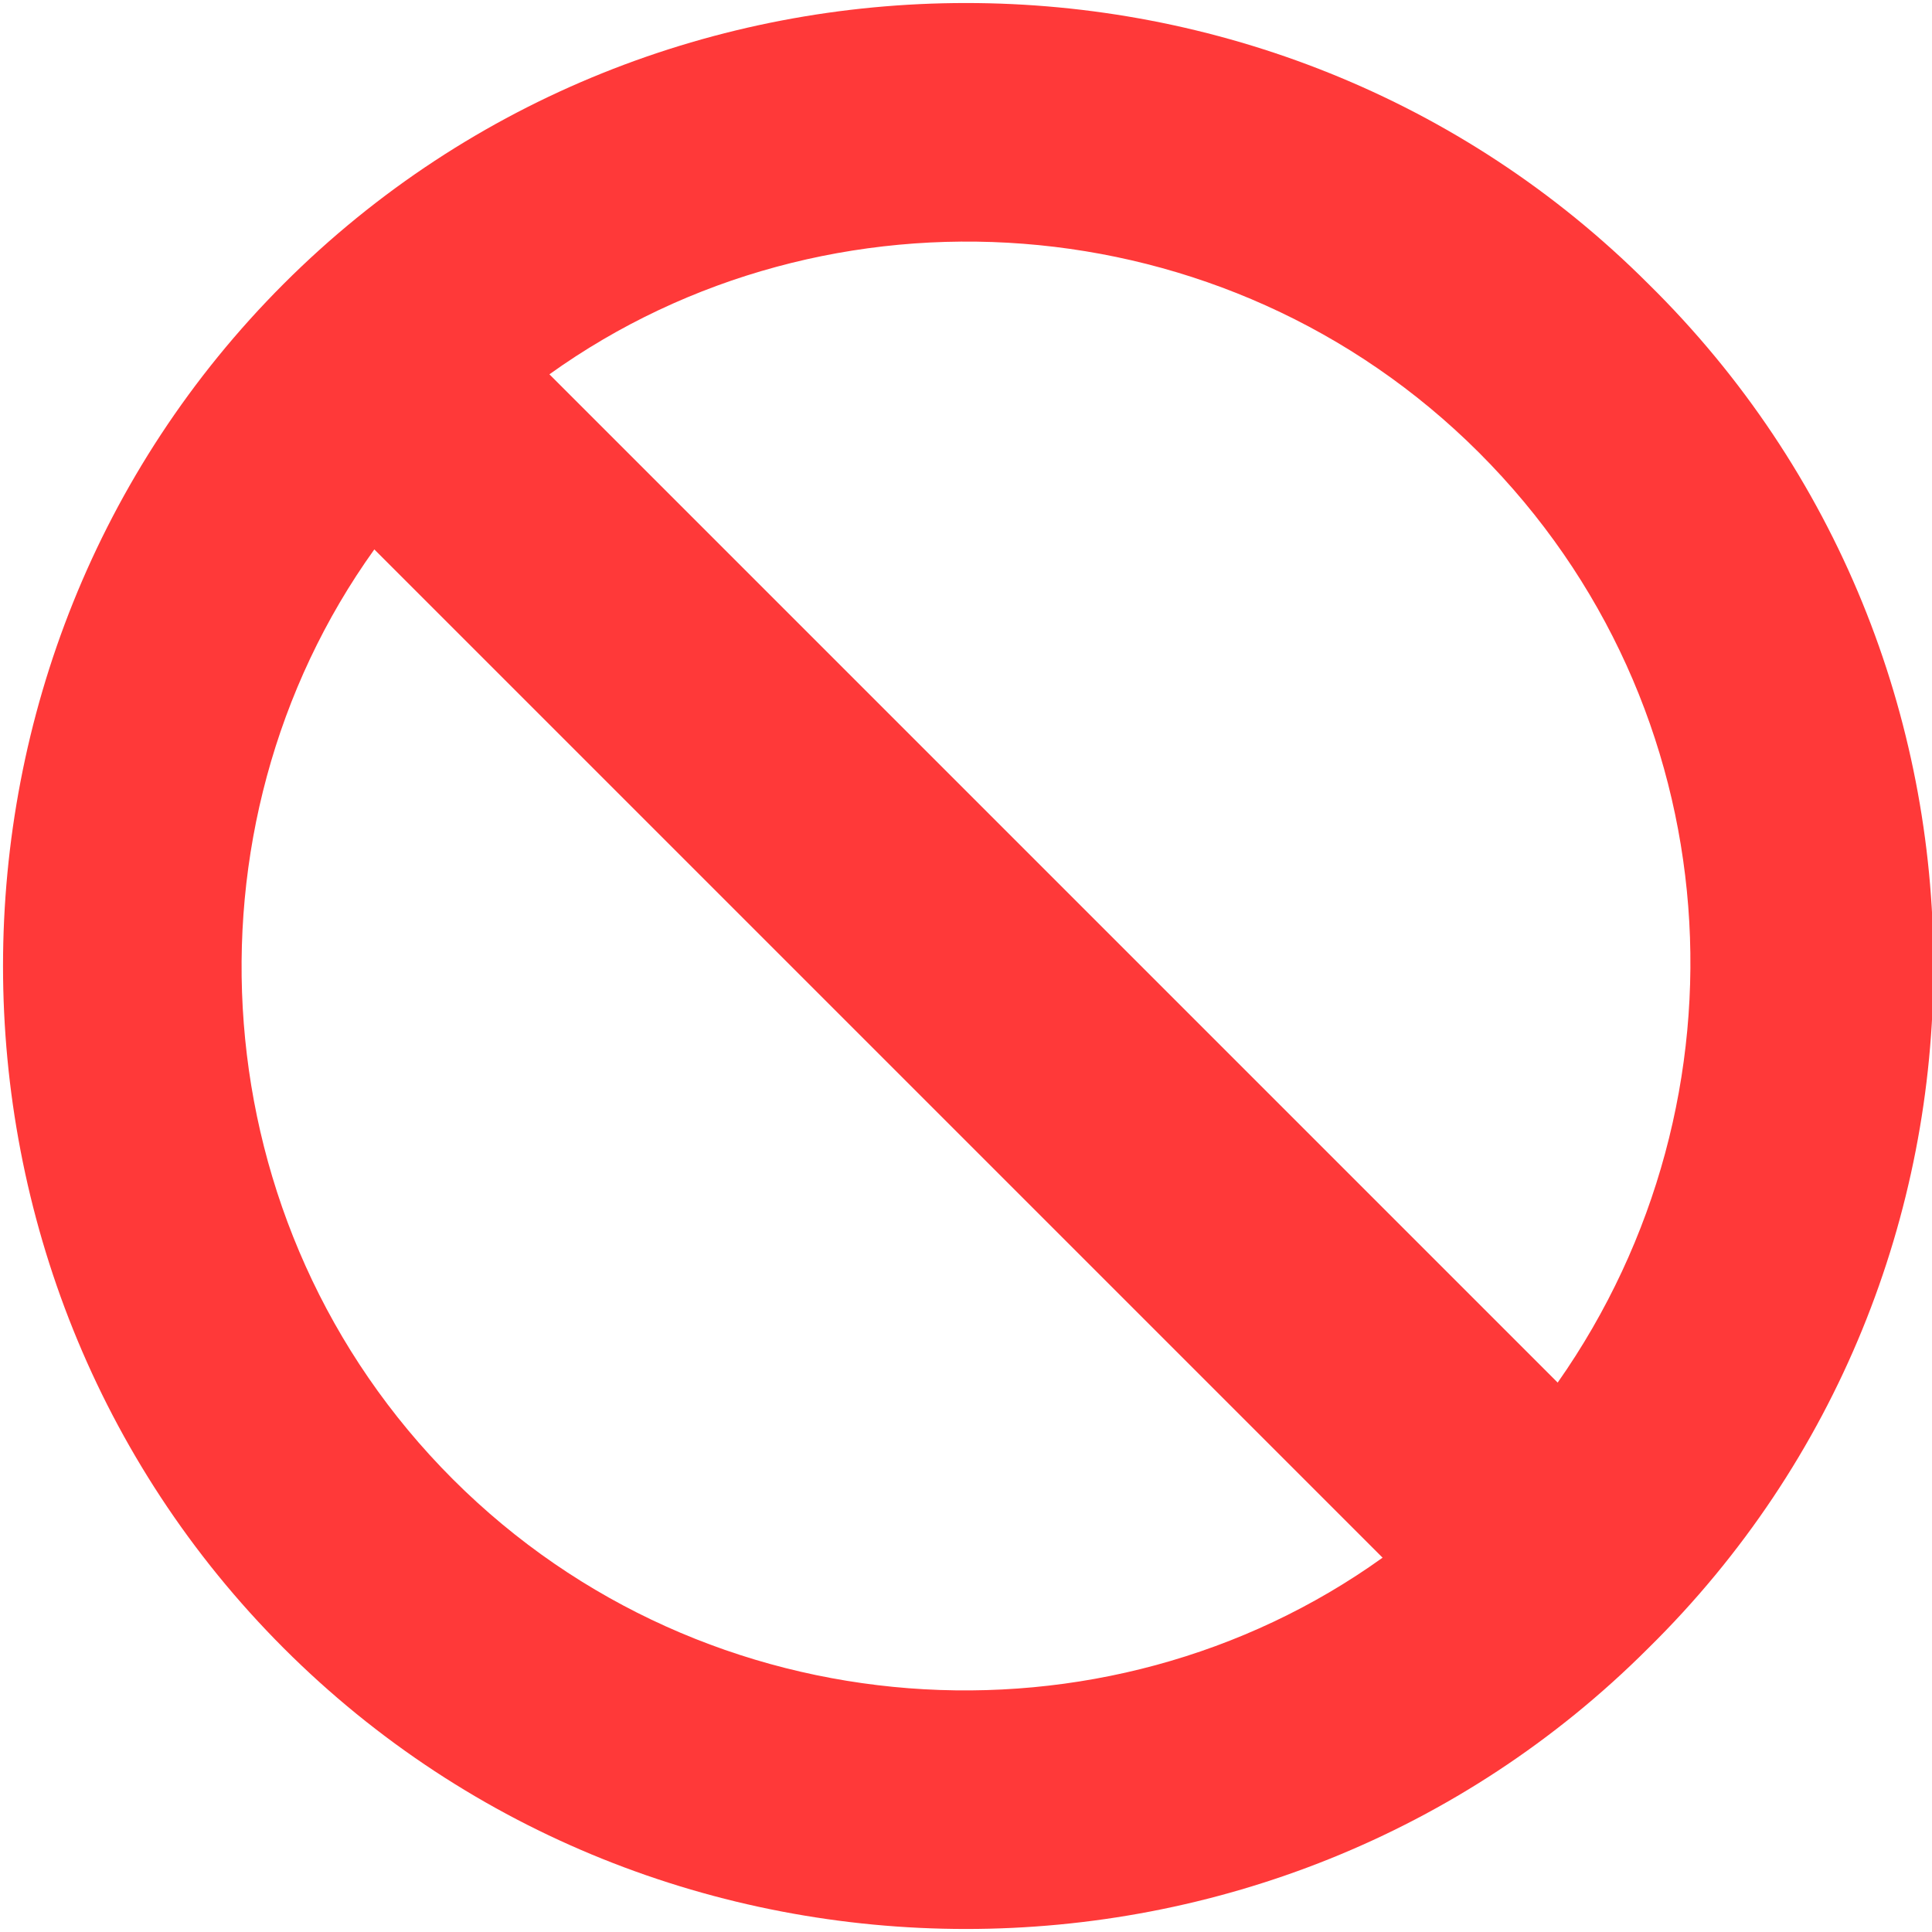
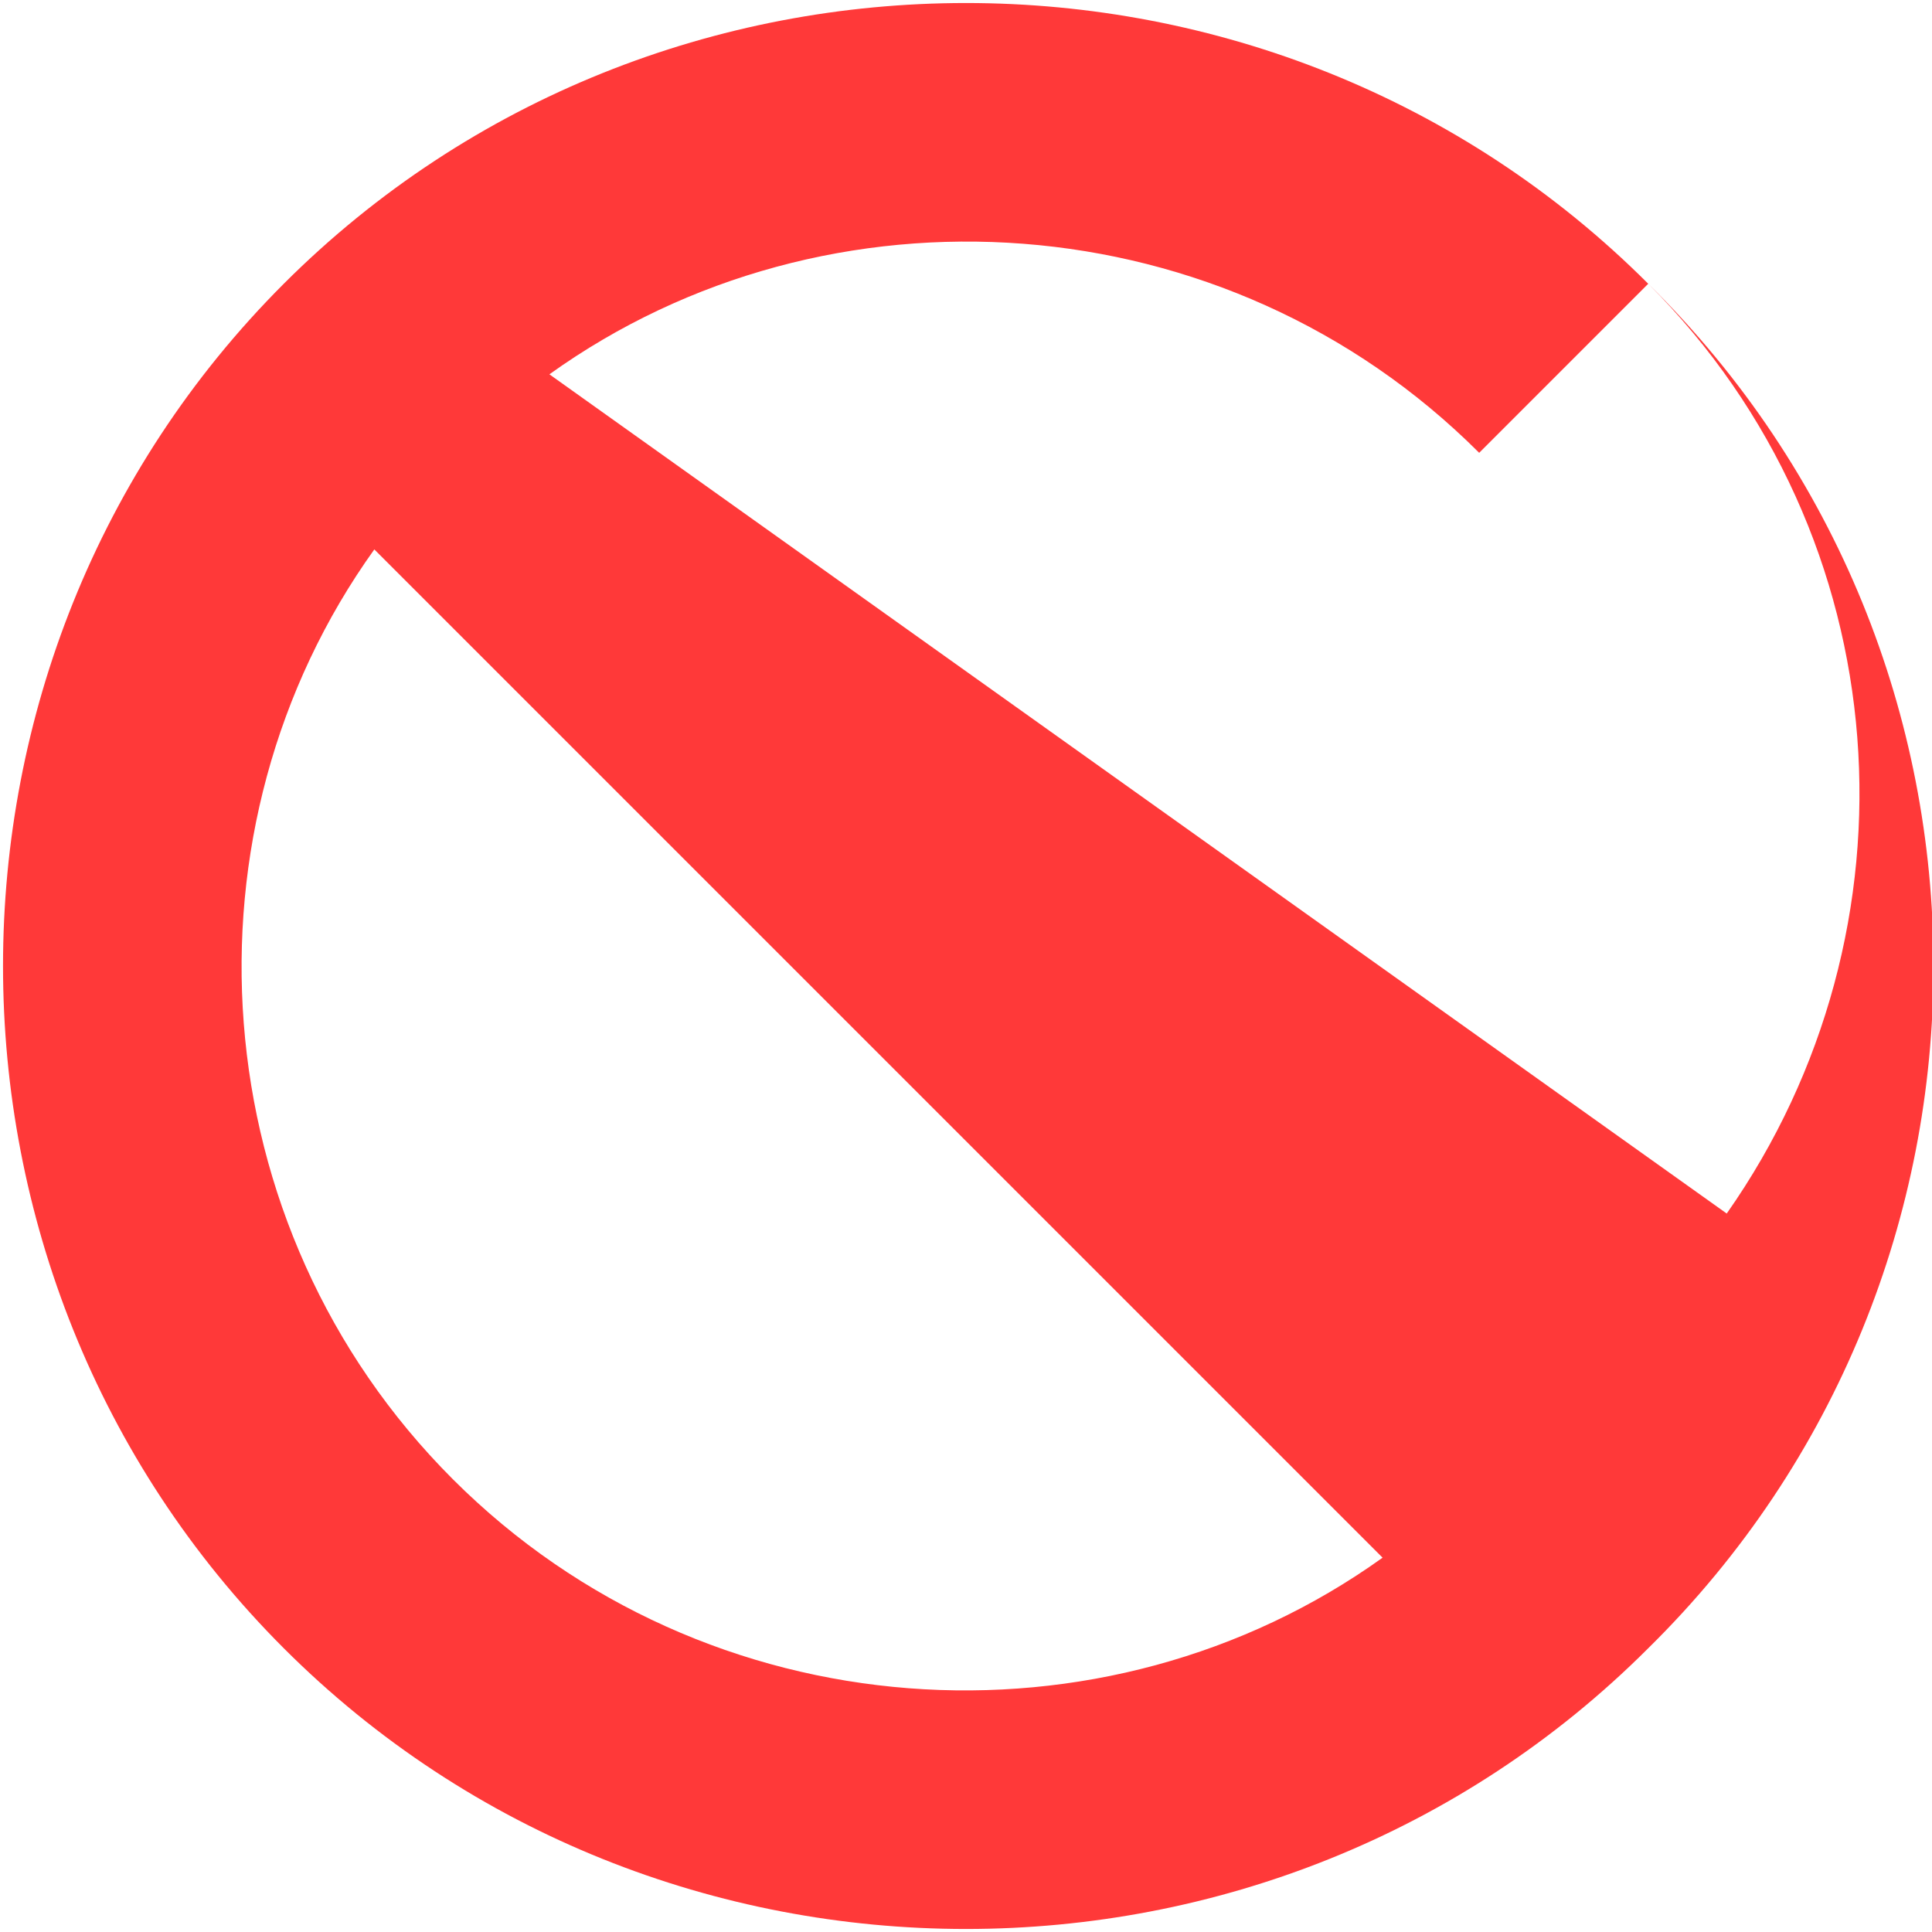
<svg xmlns="http://www.w3.org/2000/svg" height="32" style="overflow:visible;enable-background:new 0 0 32 32" viewBox="0 0 32 32" width="32" xml:space="preserve">
  <g>
    <g id="Block_8_">
-       <path d="M27.3,4.7c-6.2-6.2-16.4-6.2-22.6,0c-6.2,6.2-6.2,16.4,0,22.6       c6.2,6.2,16.4,6.2,22.6,0C33.6,21.1,33.6,10.9,27.3,4.7z M24.5,7.5c4.2,4.2,4.6,10.7,1.3,15.4L9.1,6.2       C13.7,2.9,20.3,3.3,24.5,7.5z M7.5,24.5C3.3,20.3,2.9,13.7,6.2,9.1l16.7,16.7C18.3,29.1,11.7,28.7,7.5,24.5z" id="Block" style="fill:#FF3939;" />
+       <path d="M27.3,4.7c-6.2-6.2-16.4-6.2-22.6,0c-6.2,6.2-6.2,16.4,0,22.6       c6.2,6.2,16.4,6.2,22.6,0C33.6,21.1,33.6,10.9,27.3,4.7z c4.2,4.2,4.6,10.7,1.3,15.4L9.1,6.2       C13.7,2.9,20.3,3.3,24.5,7.5z M7.5,24.5C3.3,20.3,2.9,13.7,6.2,9.1l16.7,16.7C18.3,29.1,11.7,28.7,7.5,24.5z" id="Block" style="fill:#FF3939;" />
    </g>
  </g>
</svg>